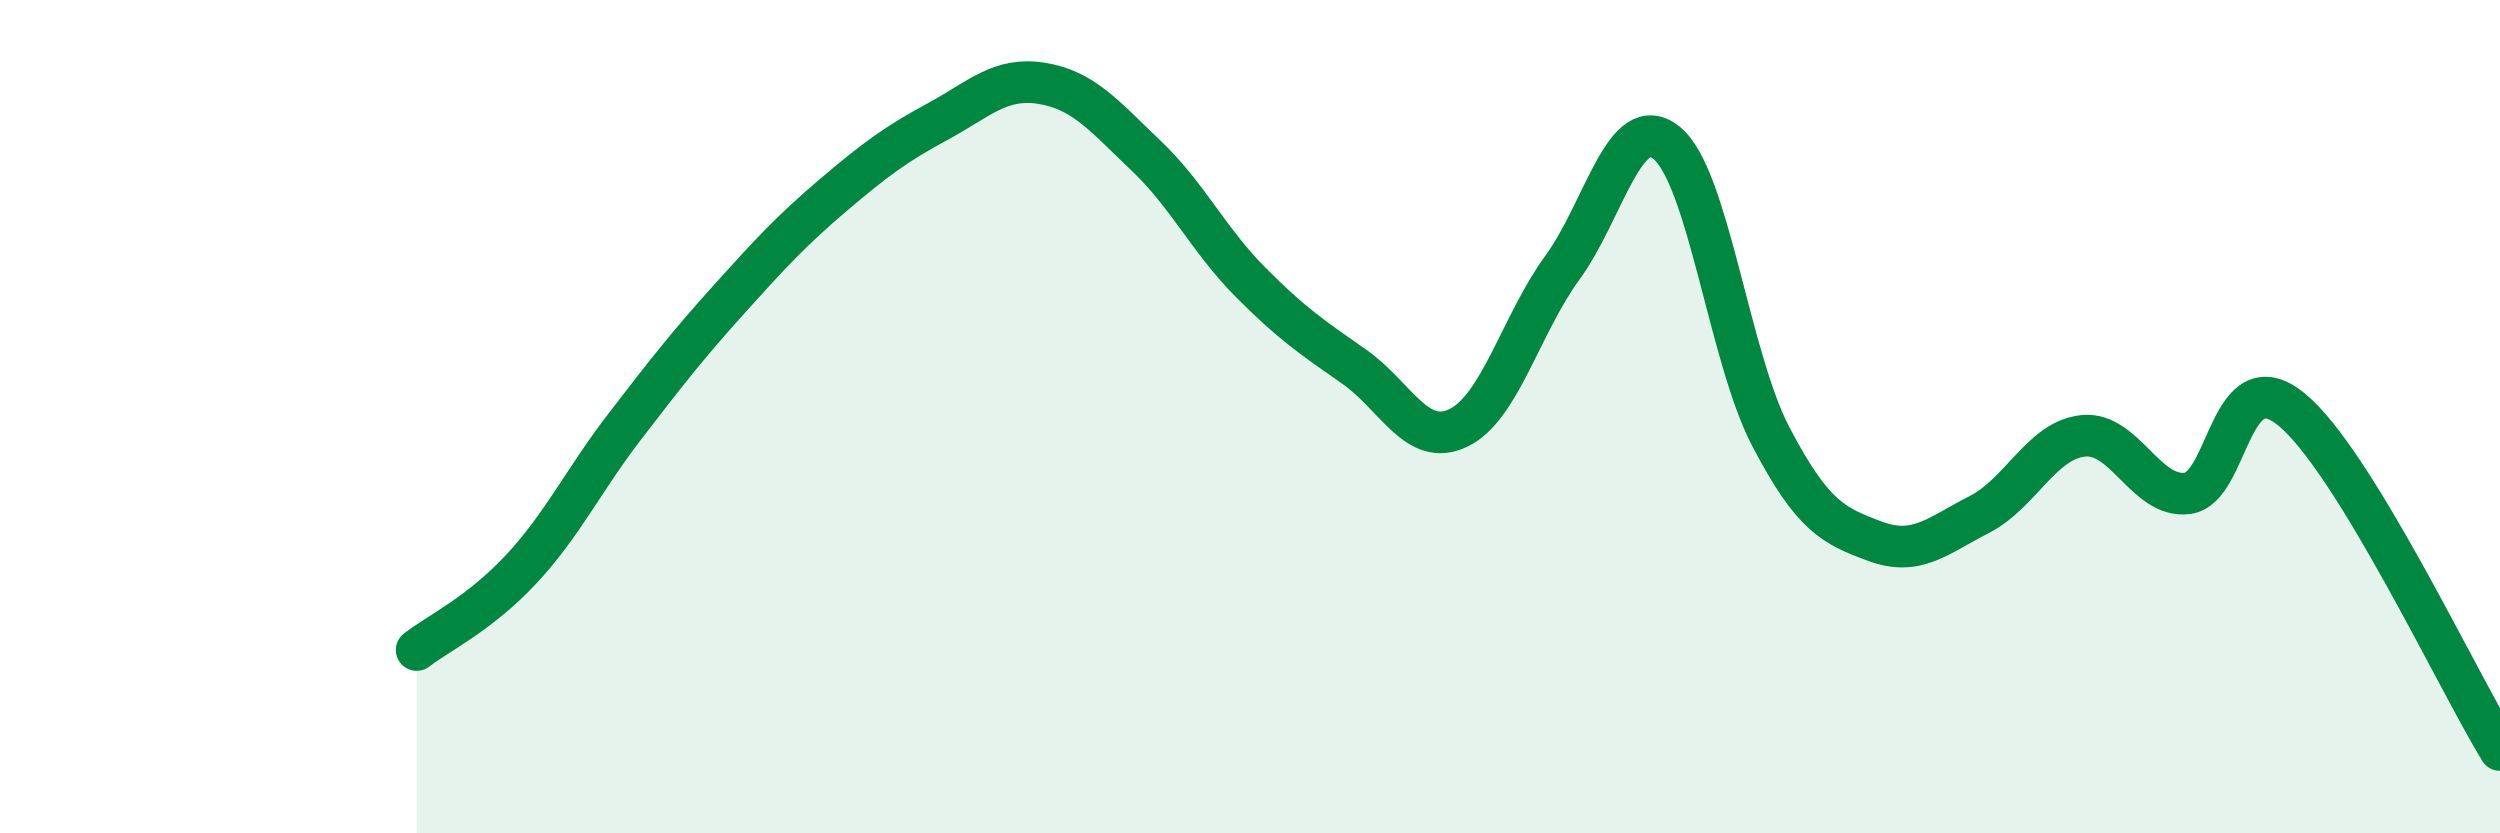
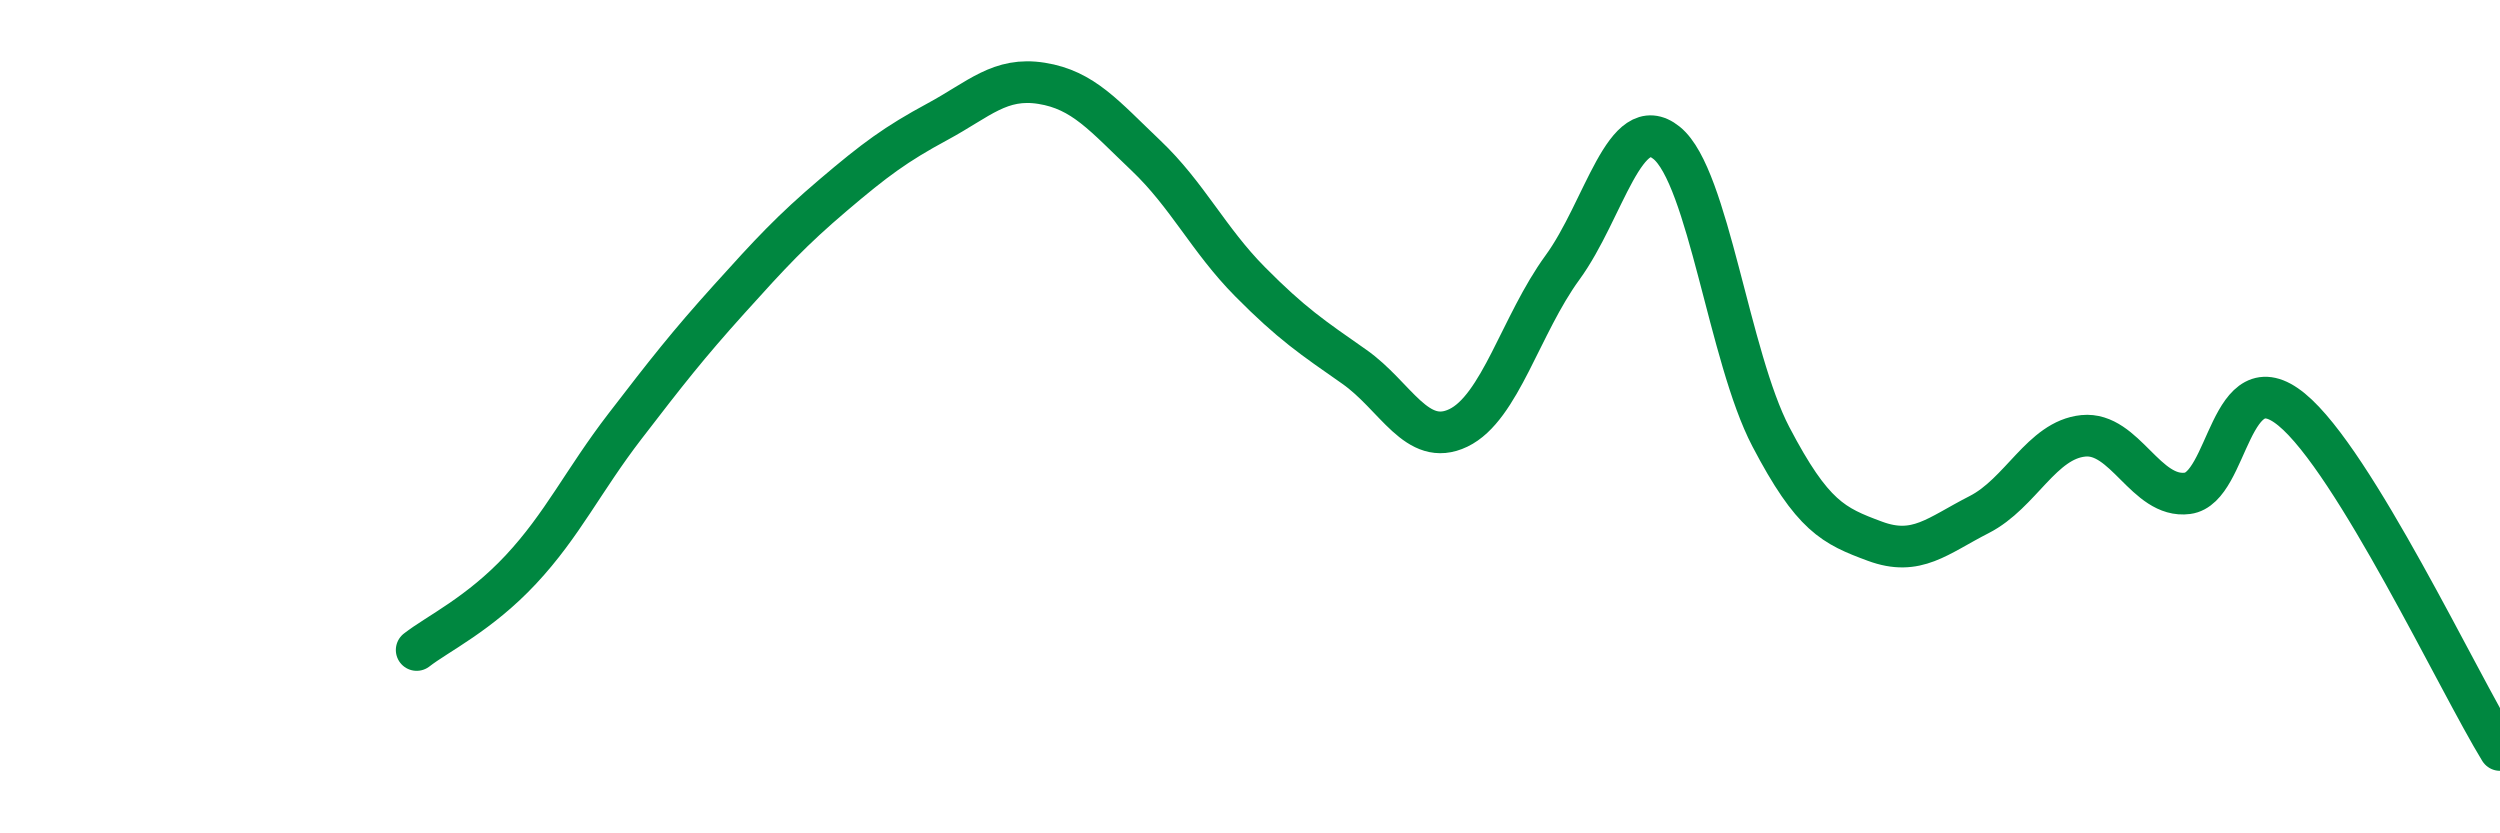
<svg xmlns="http://www.w3.org/2000/svg" width="60" height="20" viewBox="0 0 60 20">
-   <path d="M 10,15.6 C 10.5,15.21 11.5,14.74 12.5,13.67 C 13.5,12.6 14,11.53 15,10.23 C 16,8.93 16.5,8.29 17.5,7.18 C 18.5,6.07 19,5.53 20,4.68 C 21,3.83 21.5,3.46 22.5,2.92 C 23.5,2.38 24,1.84 25,2 C 26,2.16 26.5,2.78 27.5,3.73 C 28.5,4.68 29,5.75 30,6.76 C 31,7.77 31.5,8.1 32.5,8.8 C 33.5,9.5 34,10.75 35,10.27 C 36,9.79 36.5,7.79 37.5,6.42 C 38.5,5.05 39,2.62 40,3.43 C 41,4.24 41.5,8.57 42.5,10.48 C 43.5,12.39 44,12.62 45,12.99 C 46,13.36 46.5,12.86 47.5,12.35 C 48.5,11.84 49,10.56 50,10.46 C 51,10.36 51.5,11.97 52.5,11.84 C 53.5,11.71 53.5,8.6 55,9.83 C 56.5,11.06 59,16.37 60,18L60 20L10 20Z" fill="#008740" opacity="0.1" stroke-linecap="round" stroke-linejoin="round" />
  <path d="M 10,15.6 C 10.5,15.21 11.5,14.74 12.5,13.67 C 13.5,12.6 14,11.53 15,10.23 C 16,8.93 16.5,8.29 17.5,7.18 C 18.5,6.07 19,5.53 20,4.68 C 21,3.83 21.5,3.46 22.5,2.92 C 23.5,2.38 24,1.84 25,2 C 26,2.16 26.5,2.78 27.5,3.73 C 28.5,4.68 29,5.75 30,6.76 C 31,7.77 31.5,8.1 32.5,8.8 C 33.5,9.5 34,10.75 35,10.27 C 36,9.79 36.5,7.79 37.5,6.42 C 38.5,5.05 39,2.62 40,3.43 C 41,4.24 41.5,8.57 42.5,10.48 C 43.5,12.39 44,12.62 45,12.99 C 46,13.36 46.5,12.86 47.5,12.35 C 48.5,11.84 49,10.56 50,10.46 C 51,10.36 51.5,11.97 52.5,11.84 C 53.5,11.71 53.5,8.6 55,9.83 C 56.5,11.06 59,16.37 60,18" stroke="#008740" stroke-width="1" fill="none" stroke-linecap="round" stroke-linejoin="round" />
</svg>